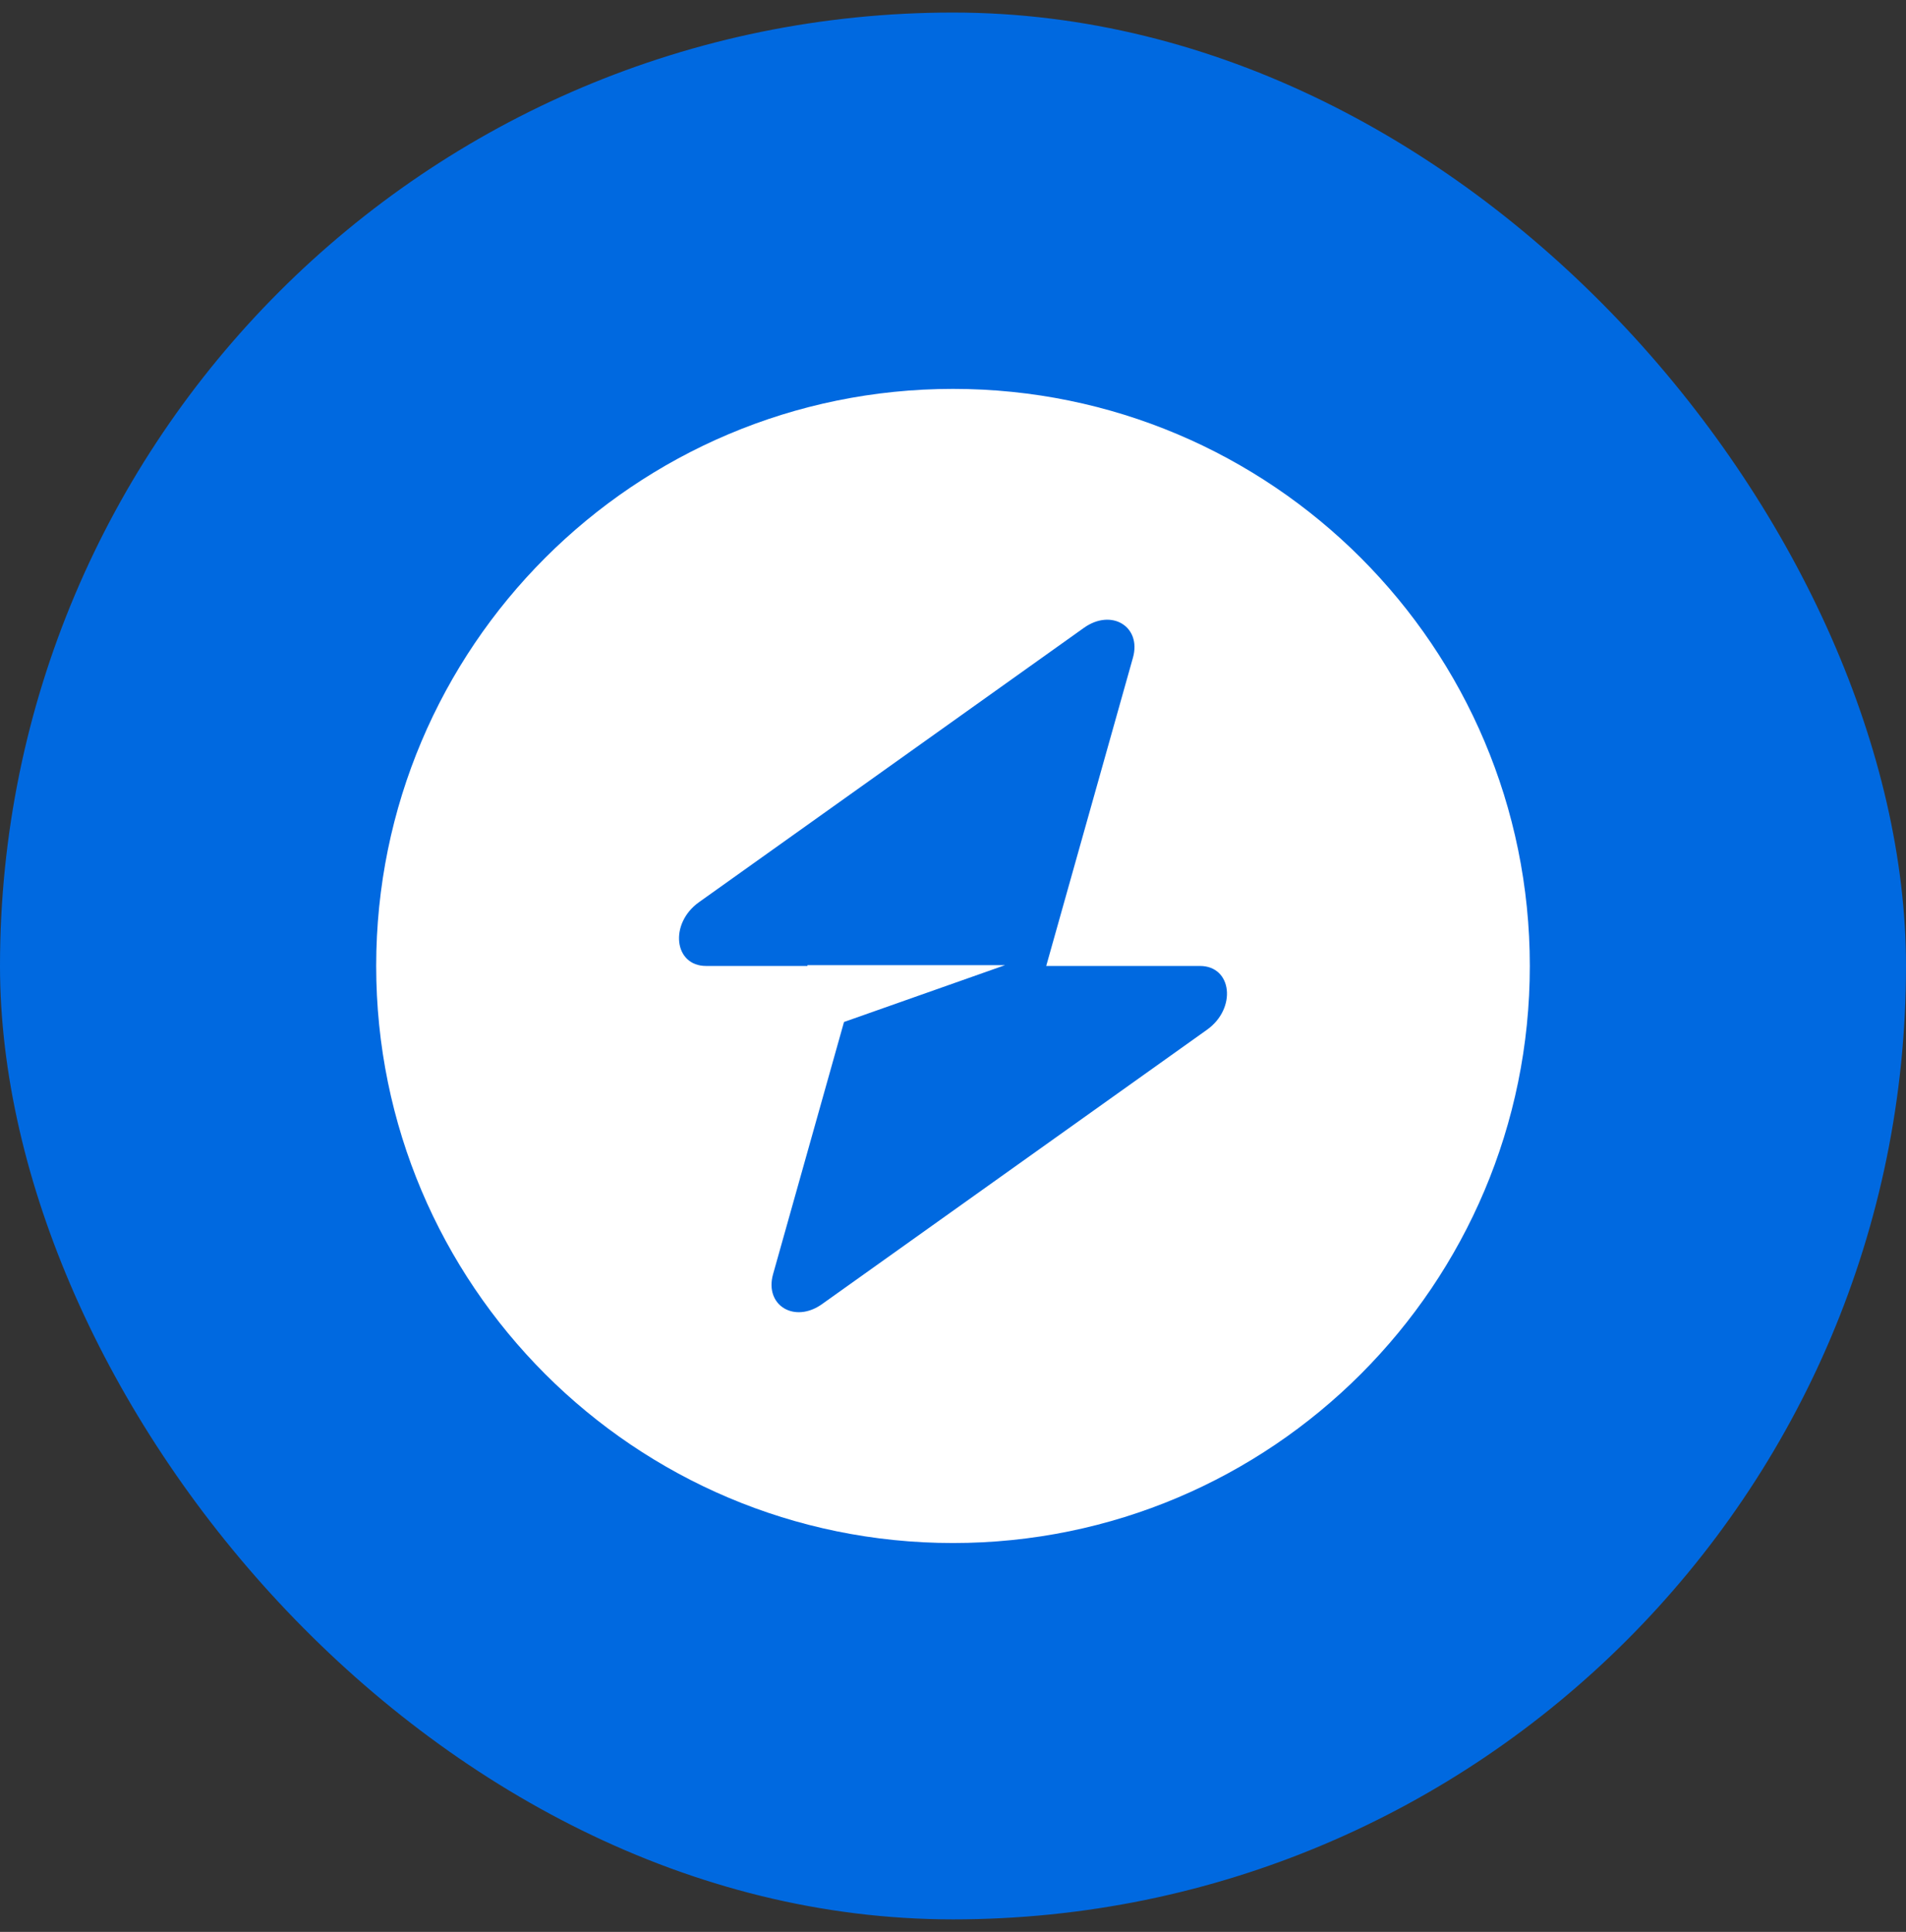
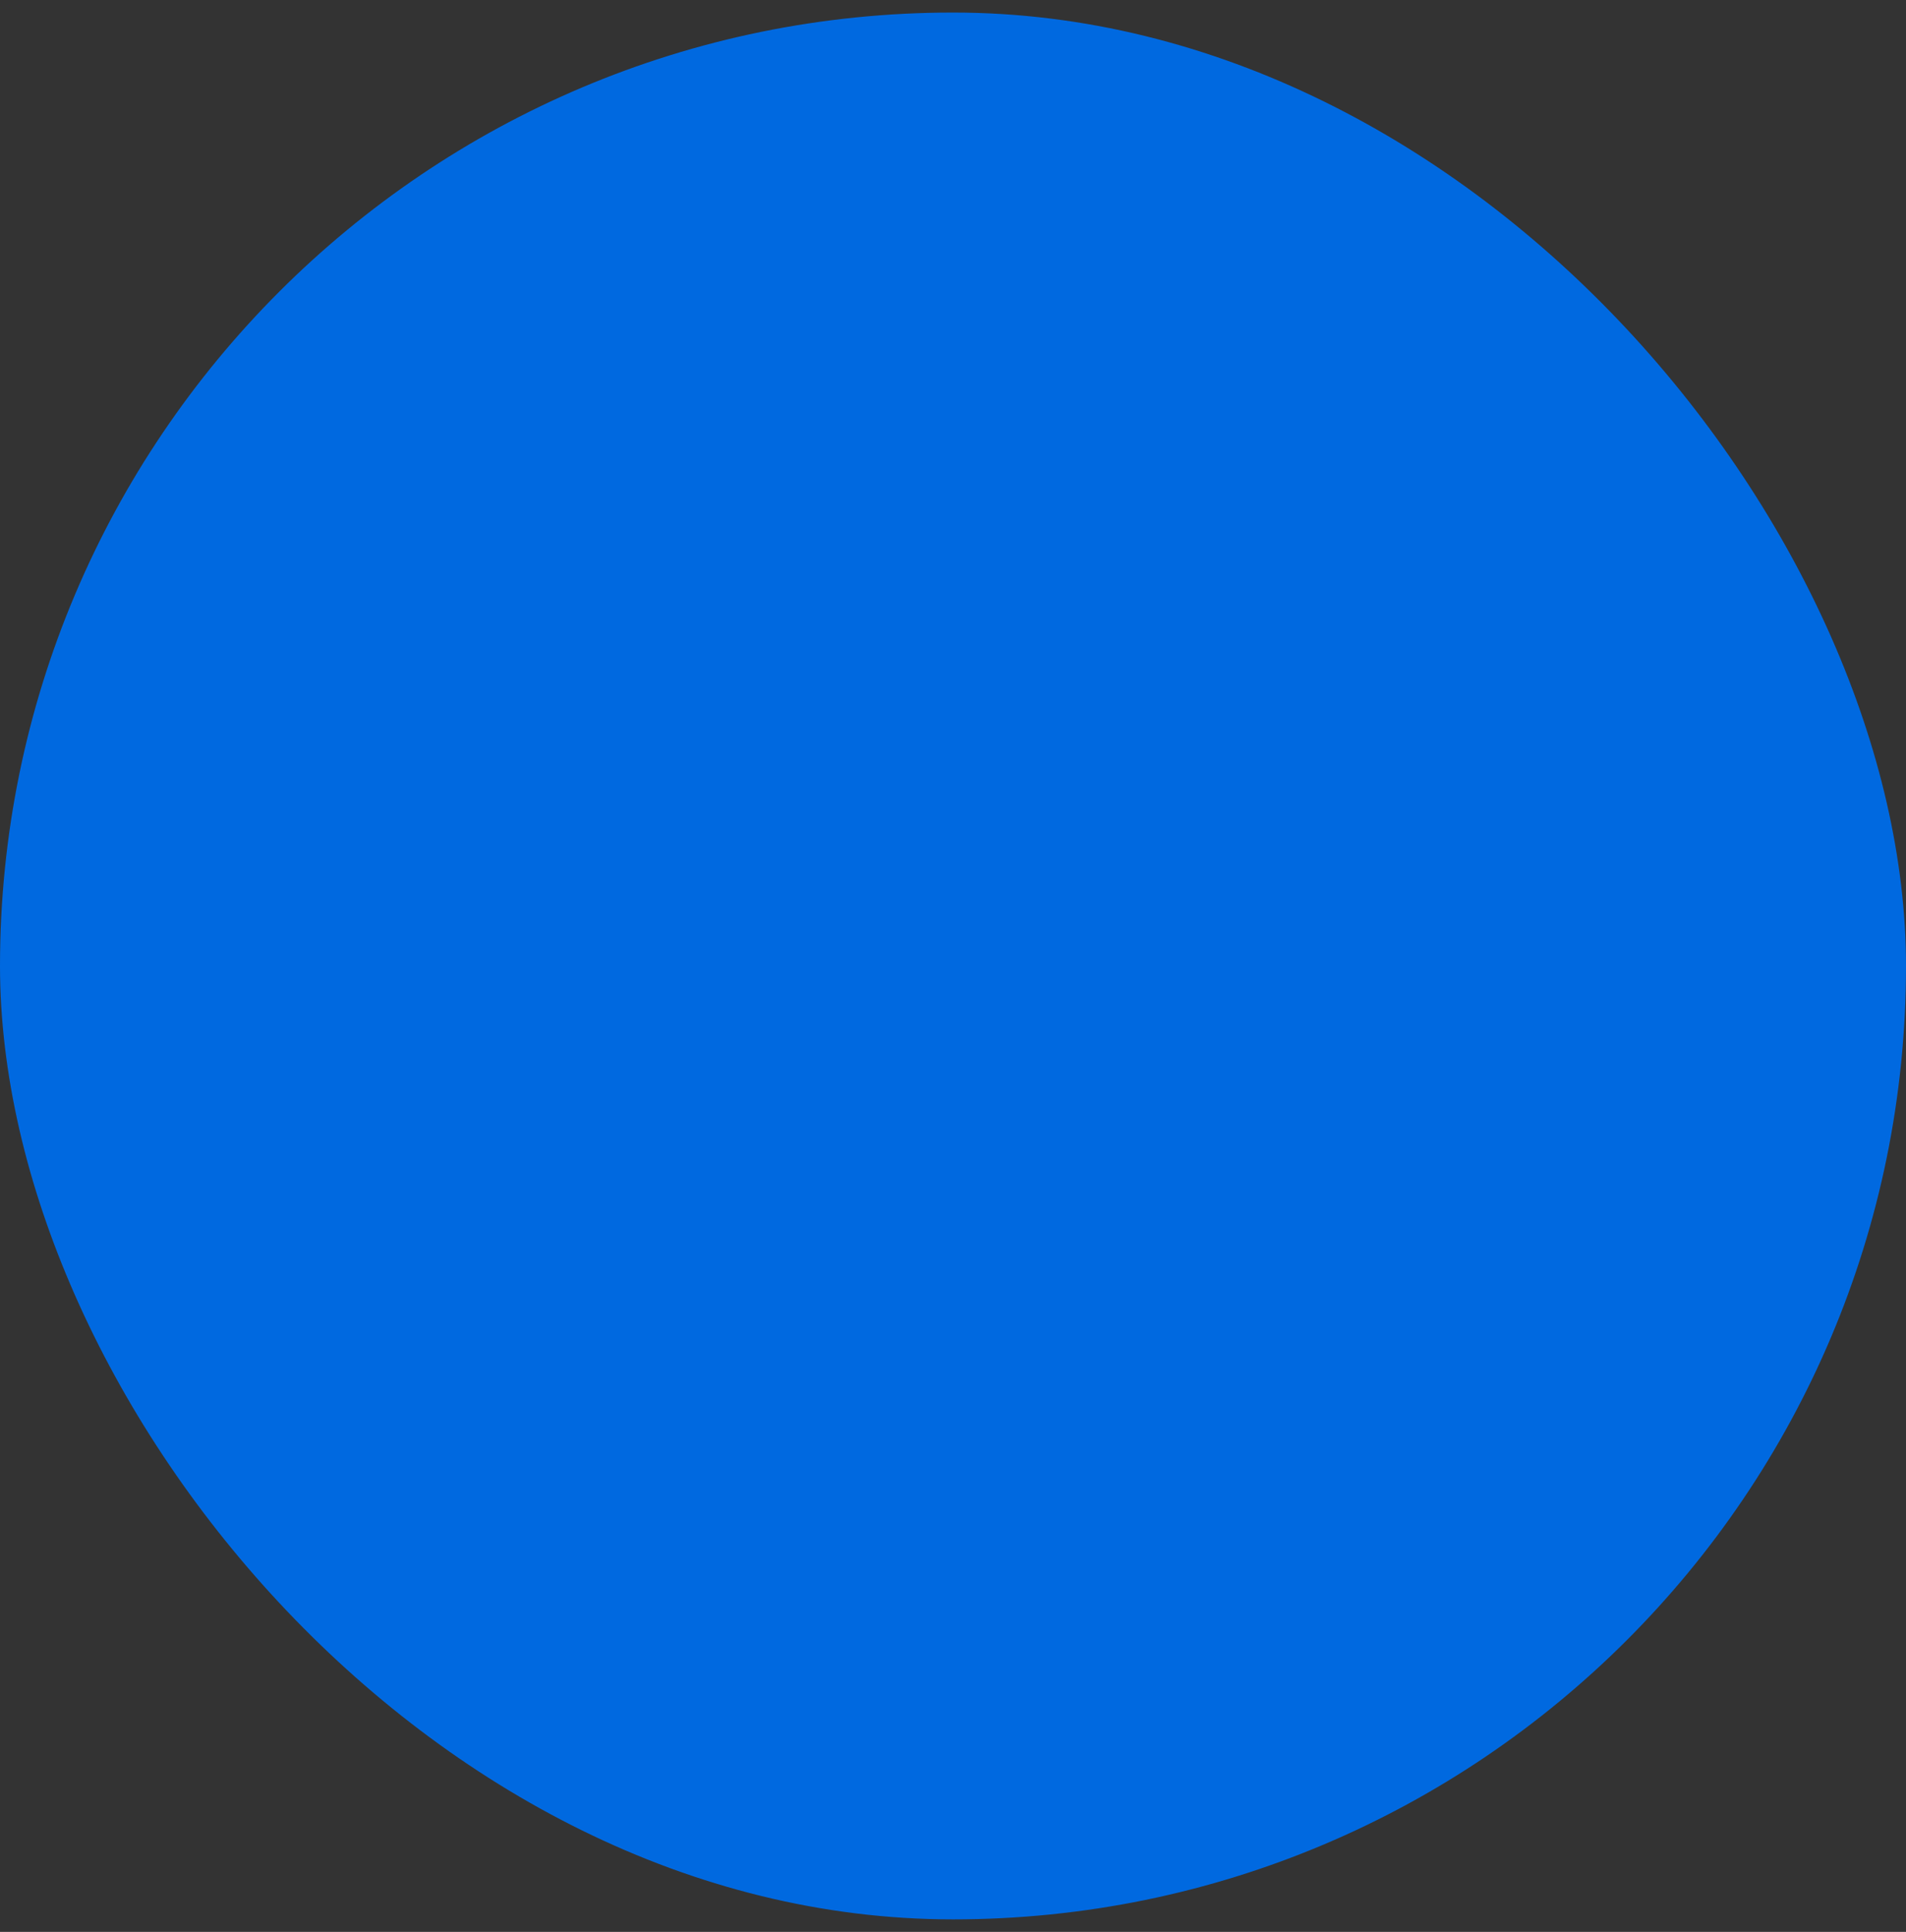
<svg xmlns="http://www.w3.org/2000/svg" width="76" height="77" viewBox="0 0 76 77" fill="none">
  <rect x="0" y="0" width="76" height="77" fill="#333333" stroke="none" />
  <rect y="0.5" width="76" height="76" rx="38" fill="#0069E0" />
-   <path fill-rule="evenodd" clip-rule="evenodd" d="M38 61.5C50.703 61.5 61 51.203 61 38.5C61 25.797 50.703 15.5 38 15.5C25.297 15.5 15 25.797 15 38.5C15 51.203 25.297 61.5 38 61.5ZM45.175 26.214C45.525 24.974 44.321 24.24 43.221 25.023L27.872 35.958C26.68 36.807 26.867 38.5 28.154 38.5H32.196V38.469H40.073L33.654 40.733L30.825 50.786C30.476 52.026 31.679 52.76 32.779 51.977L48.128 41.042C49.32 40.193 49.133 38.5 47.846 38.5H41.717L45.175 26.214Z" fill="white" />
</svg>